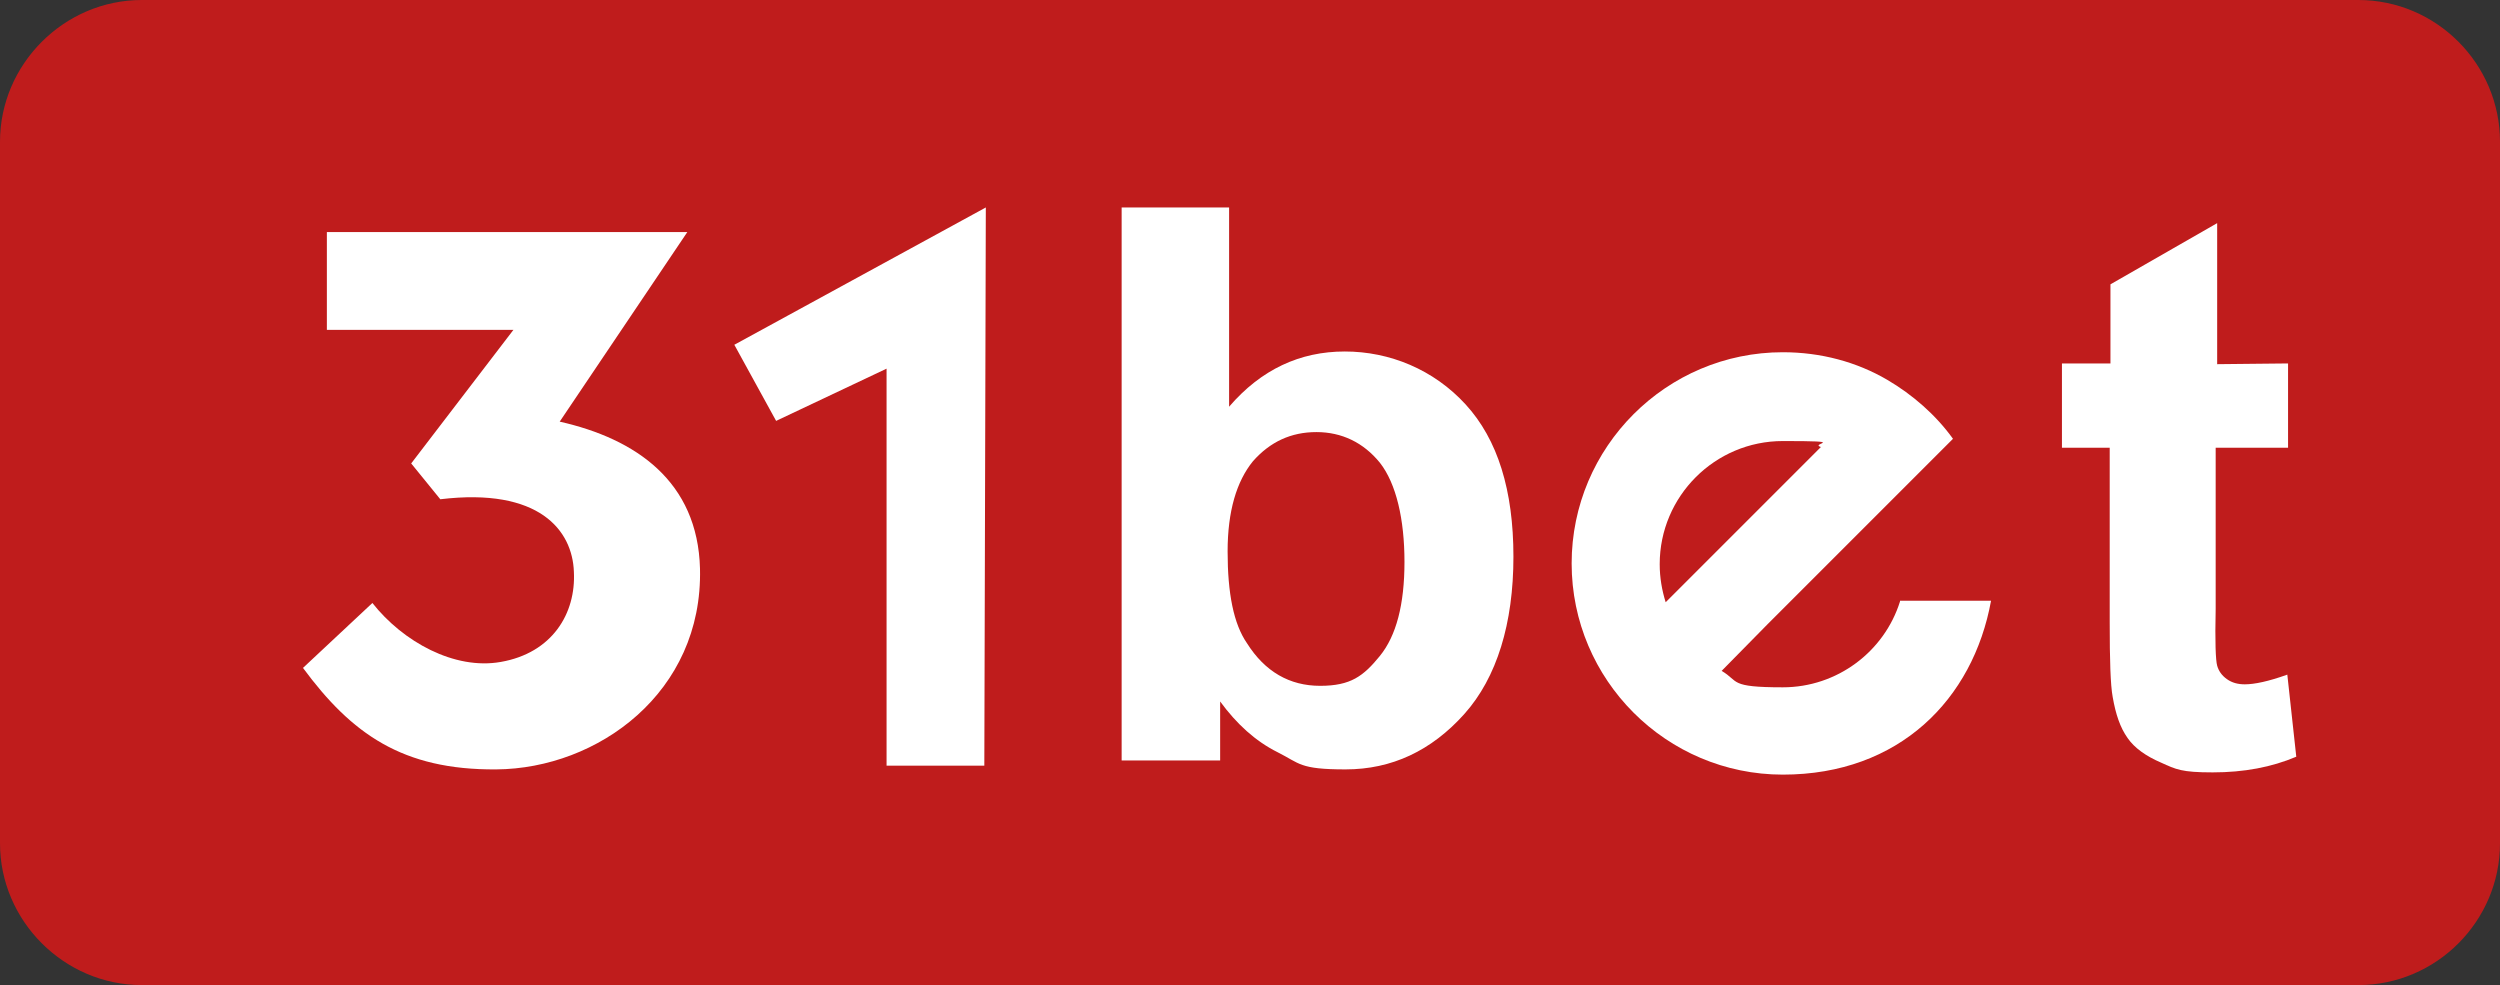
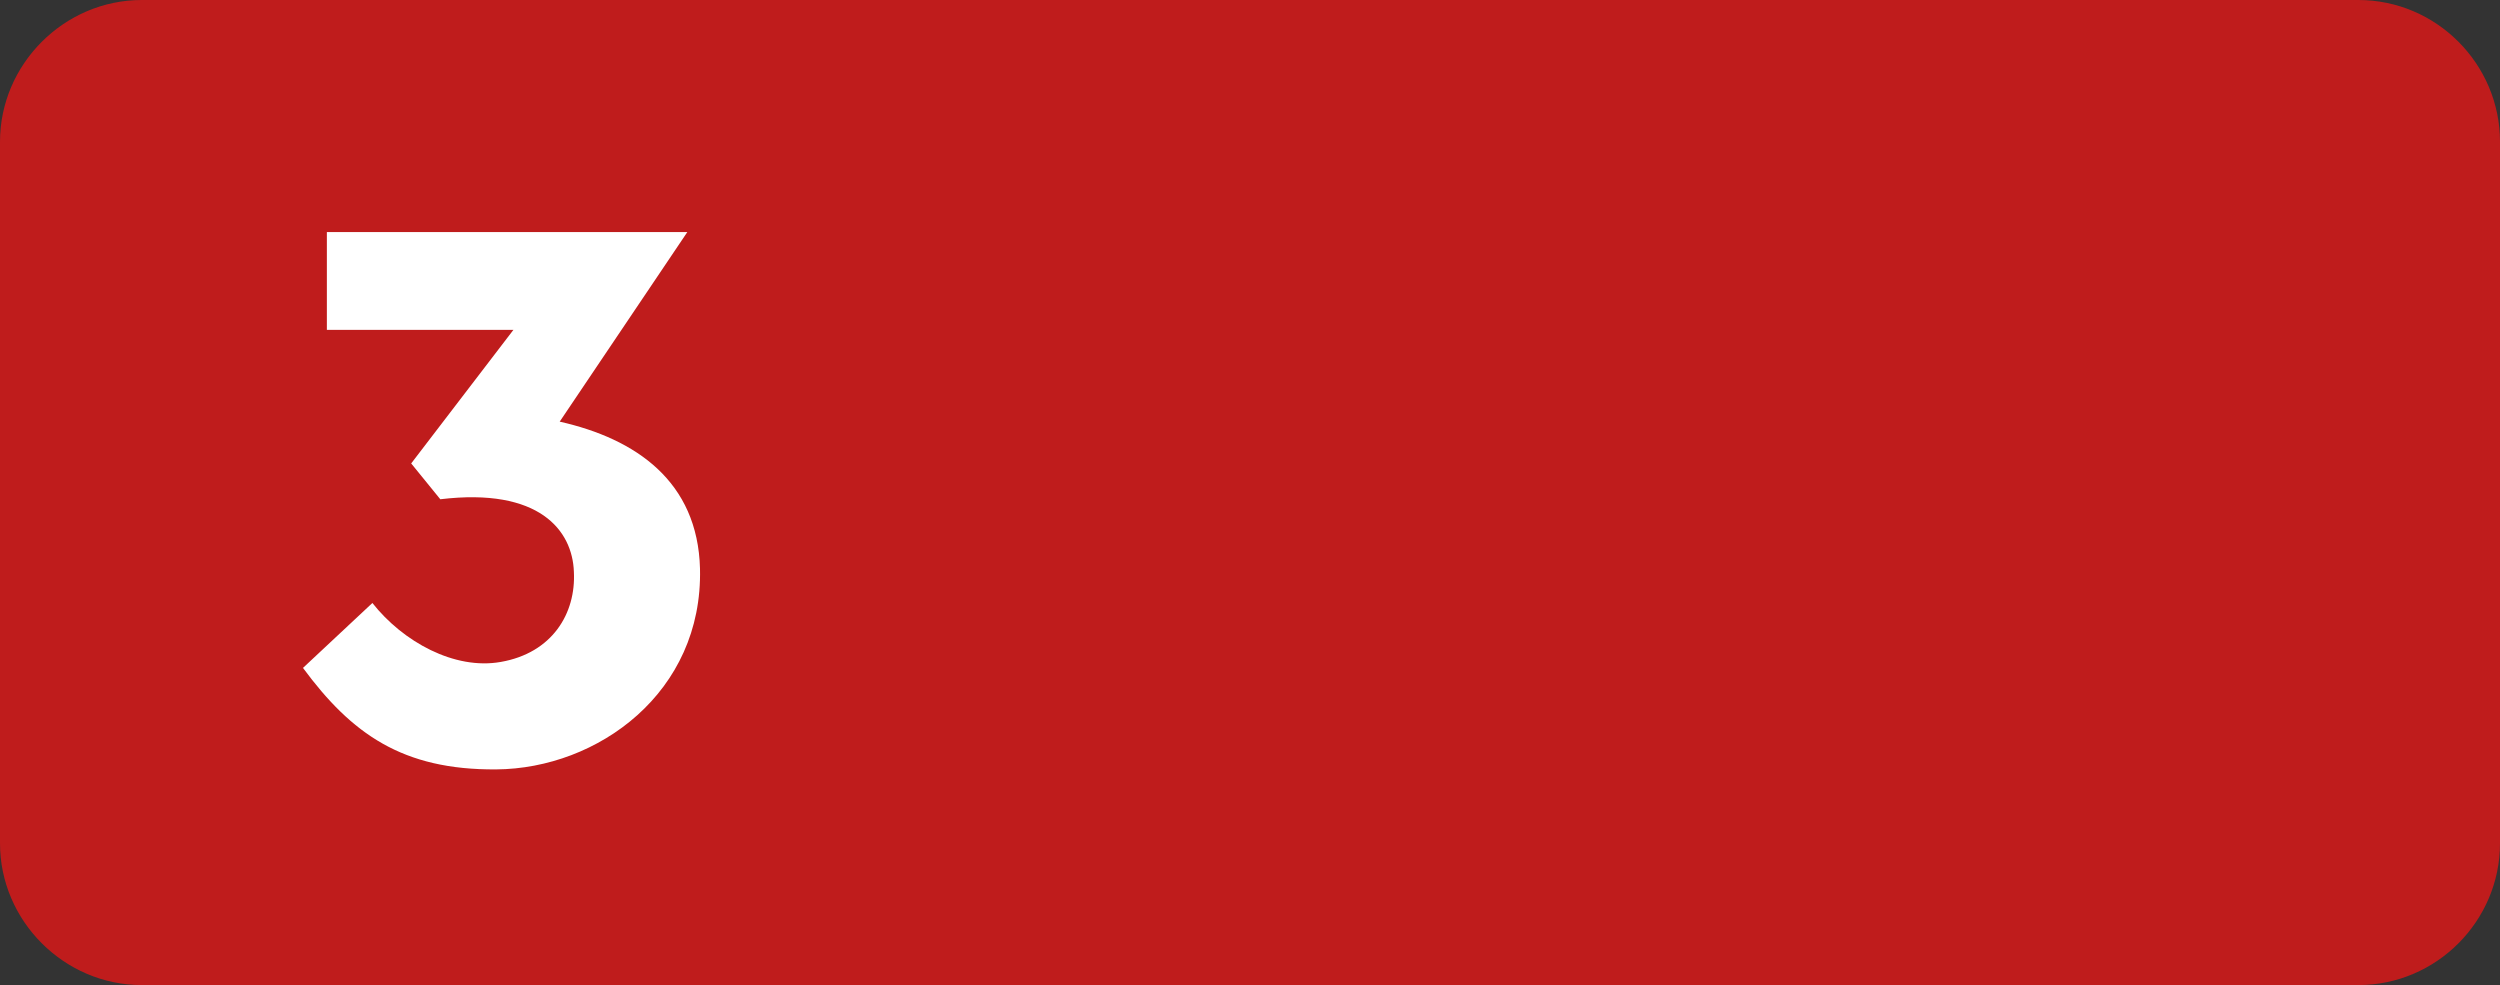
<svg xmlns="http://www.w3.org/2000/svg" id="Layer_1" width="335" height="132" version="1.1" viewBox="0 0 335 132">
  <rect x="0" y="0" width="335" height="132" fill="#333333" stroke="none" />
  <defs>
    <style>
      .st0 {
        fill: #bf1c1c;
      }

      .st1 {
        fill: #fff;
      }
    </style>
  </defs>
  <path class="st0" d="M316,132H19c-10.4,0-19-8.6-19-19V19C0,8.6,8.6,0,19,0h297c10.5,0,19,8.6,19,19v94c0,10.4-8.5,19-19,19Z" />
-   <path class="st1" d="M150.3,101.8V27.8h14.4v26.7c4.3-5,9.5-7.4,15.5-7.4s11.9,2.4,16.2,7.1c4.3,4.7,6.4,11.5,6.4,20.4s-2.2,16.2-6.6,21.1c-4.4,4.9-9.7,7.4-15.9,7.4s-6.1-.8-9.1-2.3c-3-1.5-5.5-3.8-7.7-6.8v7.9h-13.2ZM164.5,73.9c0,5.6.8,9.7,2.6,12.3,2.4,3.8,5.7,5.7,9.8,5.7s5.8-1.3,8-4c2.2-2.7,3.3-6.9,3.3-12.6s-1.1-10.5-3.3-13.3c-2.2-2.7-5.1-4.1-8.5-4.1s-6.2,1.3-8.5,3.9c-2.2,2.7-3.4,6.7-3.4,12.1Z" />
-   <path class="st1" d="M306.6,48.7v11.3h-9.7v21.6c-.1,4.4,0,6.9.2,7.6.2.7.6,1.3,1.3,1.8.7.5,1.5.7,2.4.7,1.3,0,3.2-.4,5.7-1.3l1.2,11c-3.3,1.4-7,2.1-11.2,2.1s-4.9-.4-6.9-1.3c-2.1-.9-3.6-2-4.5-3.3-1-1.4-1.6-3.2-2-5.5-.3-1.6-.4-5-.4-10v-23.4c0,0-6.4,0-6.4,0v-11.3h6.5v-10.6l14.3-8.2v18.9c-.1,0,9.5-.1,9.5-.1Z" />
  <path class="st1" d="M68.8,44.2h-25v-13.1h48.3c0,0-17.1,25.4-17.1,25.4,10.2,2.3,18.5,8,18.8,19.7.4,16.6-13.7,26.8-27.3,26.9-12.6.1-19.4-4.8-25.9-13.6l9.3-8.7c4.1,5.2,11,9,17.2,7.9,6.9-1.2,10.1-6.5,9.8-12.1-.2-5.5-4.6-11.3-17.9-9.7l-3.9-4.8,13.7-17.9Z" />
-   <path class="st1" d="M131.9,102.6h-13.1v-53.2l-14.8,7-5.6-10.2,33.7-18.4-.2,74.8Z" />
  <path class="st1" d="M261.7,58.9l-8.5,8.5,8.5-8.5Z" />
-   <path class="st1" d="M254.6,80.6c-2.1,6.7-8.4,11.5-15.7,11.5s-5.8-.8-8.2-2.2l6.1-6.2,16.4-16.4,8.5-8.5c-2.3-3.2-5.4-5.9-8.8-7.9-4.1-2.4-8.9-3.7-14-3.7-15.6,0-28.3,12.7-28.3,28.3s12.7,28.3,28.3,28.3,25.5-10.1,27.9-23.3h-12.2ZM222.4,75.6c0-9.1,7.4-16.5,16.5-16.5s3.5.3,5.1.8l-20.8,20.8c-.5-1.6-.8-3.3-.8-5.1Z" />
  <path class="st1" d="M253.2,67.4l-16.4,16.3,16.4-16.3Z" />
  <path class="st1" d="M261.7,58.9l-8.5,8.5,8.5-8.5Z" />
</svg>